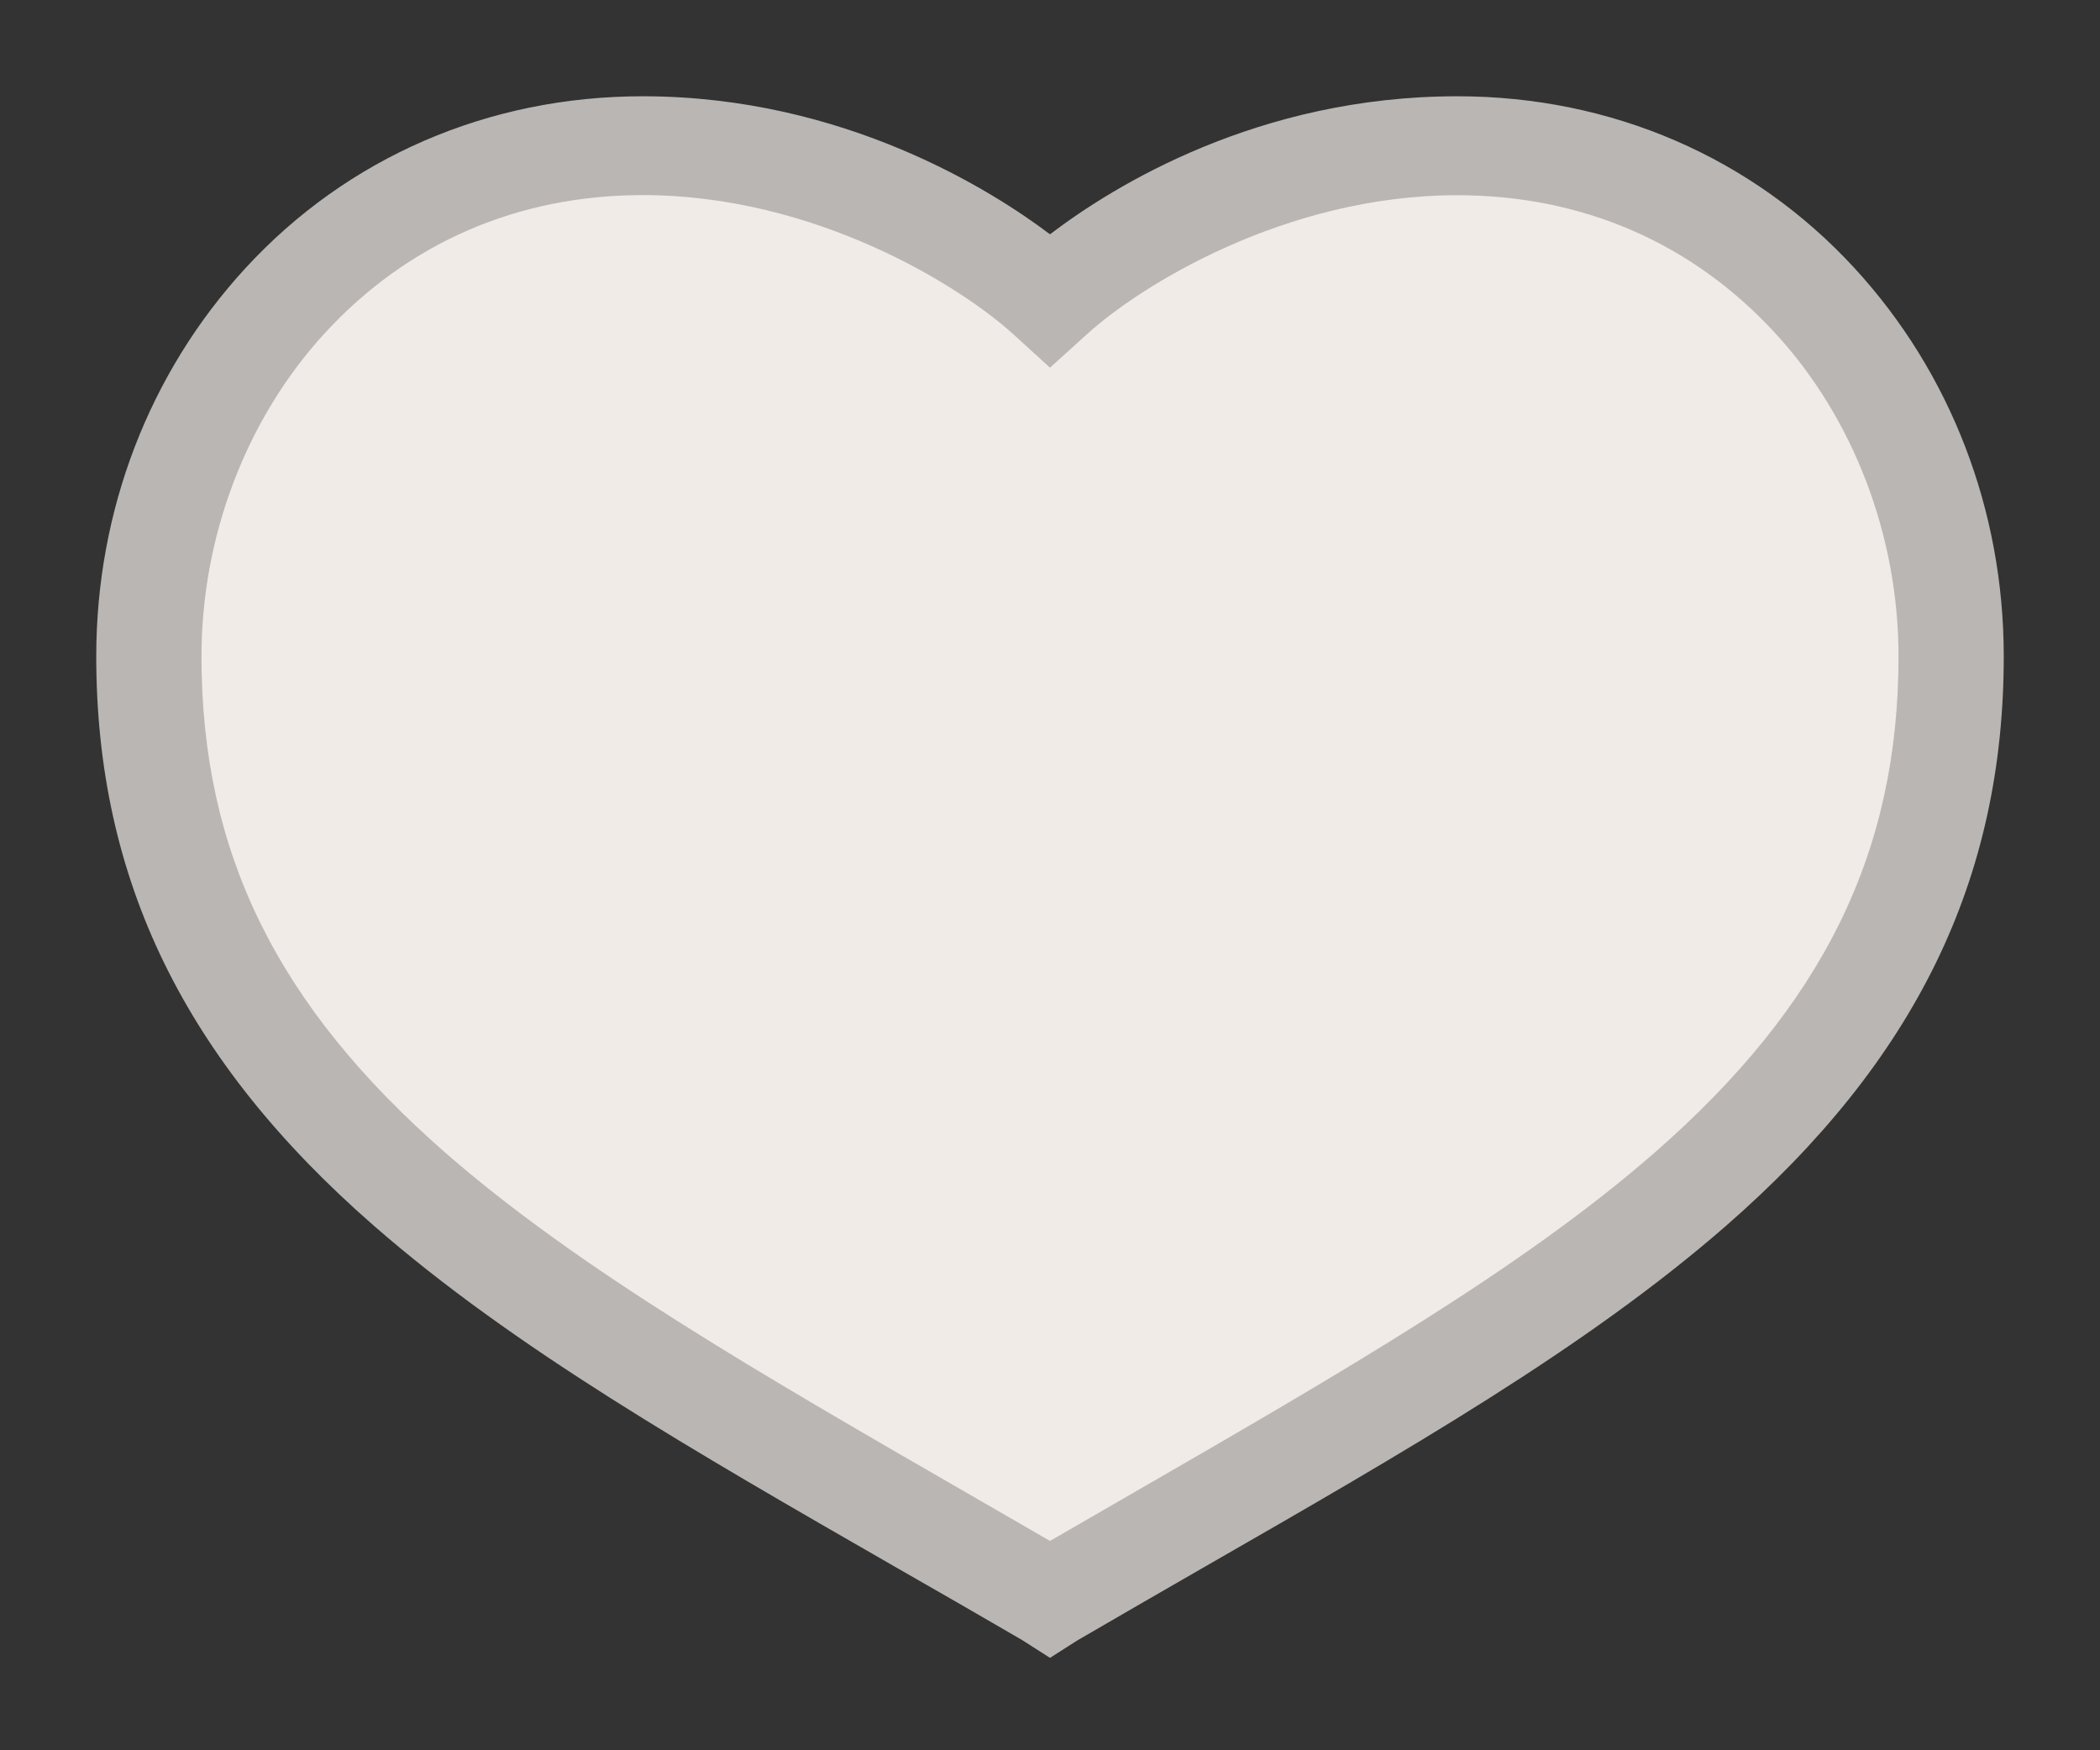
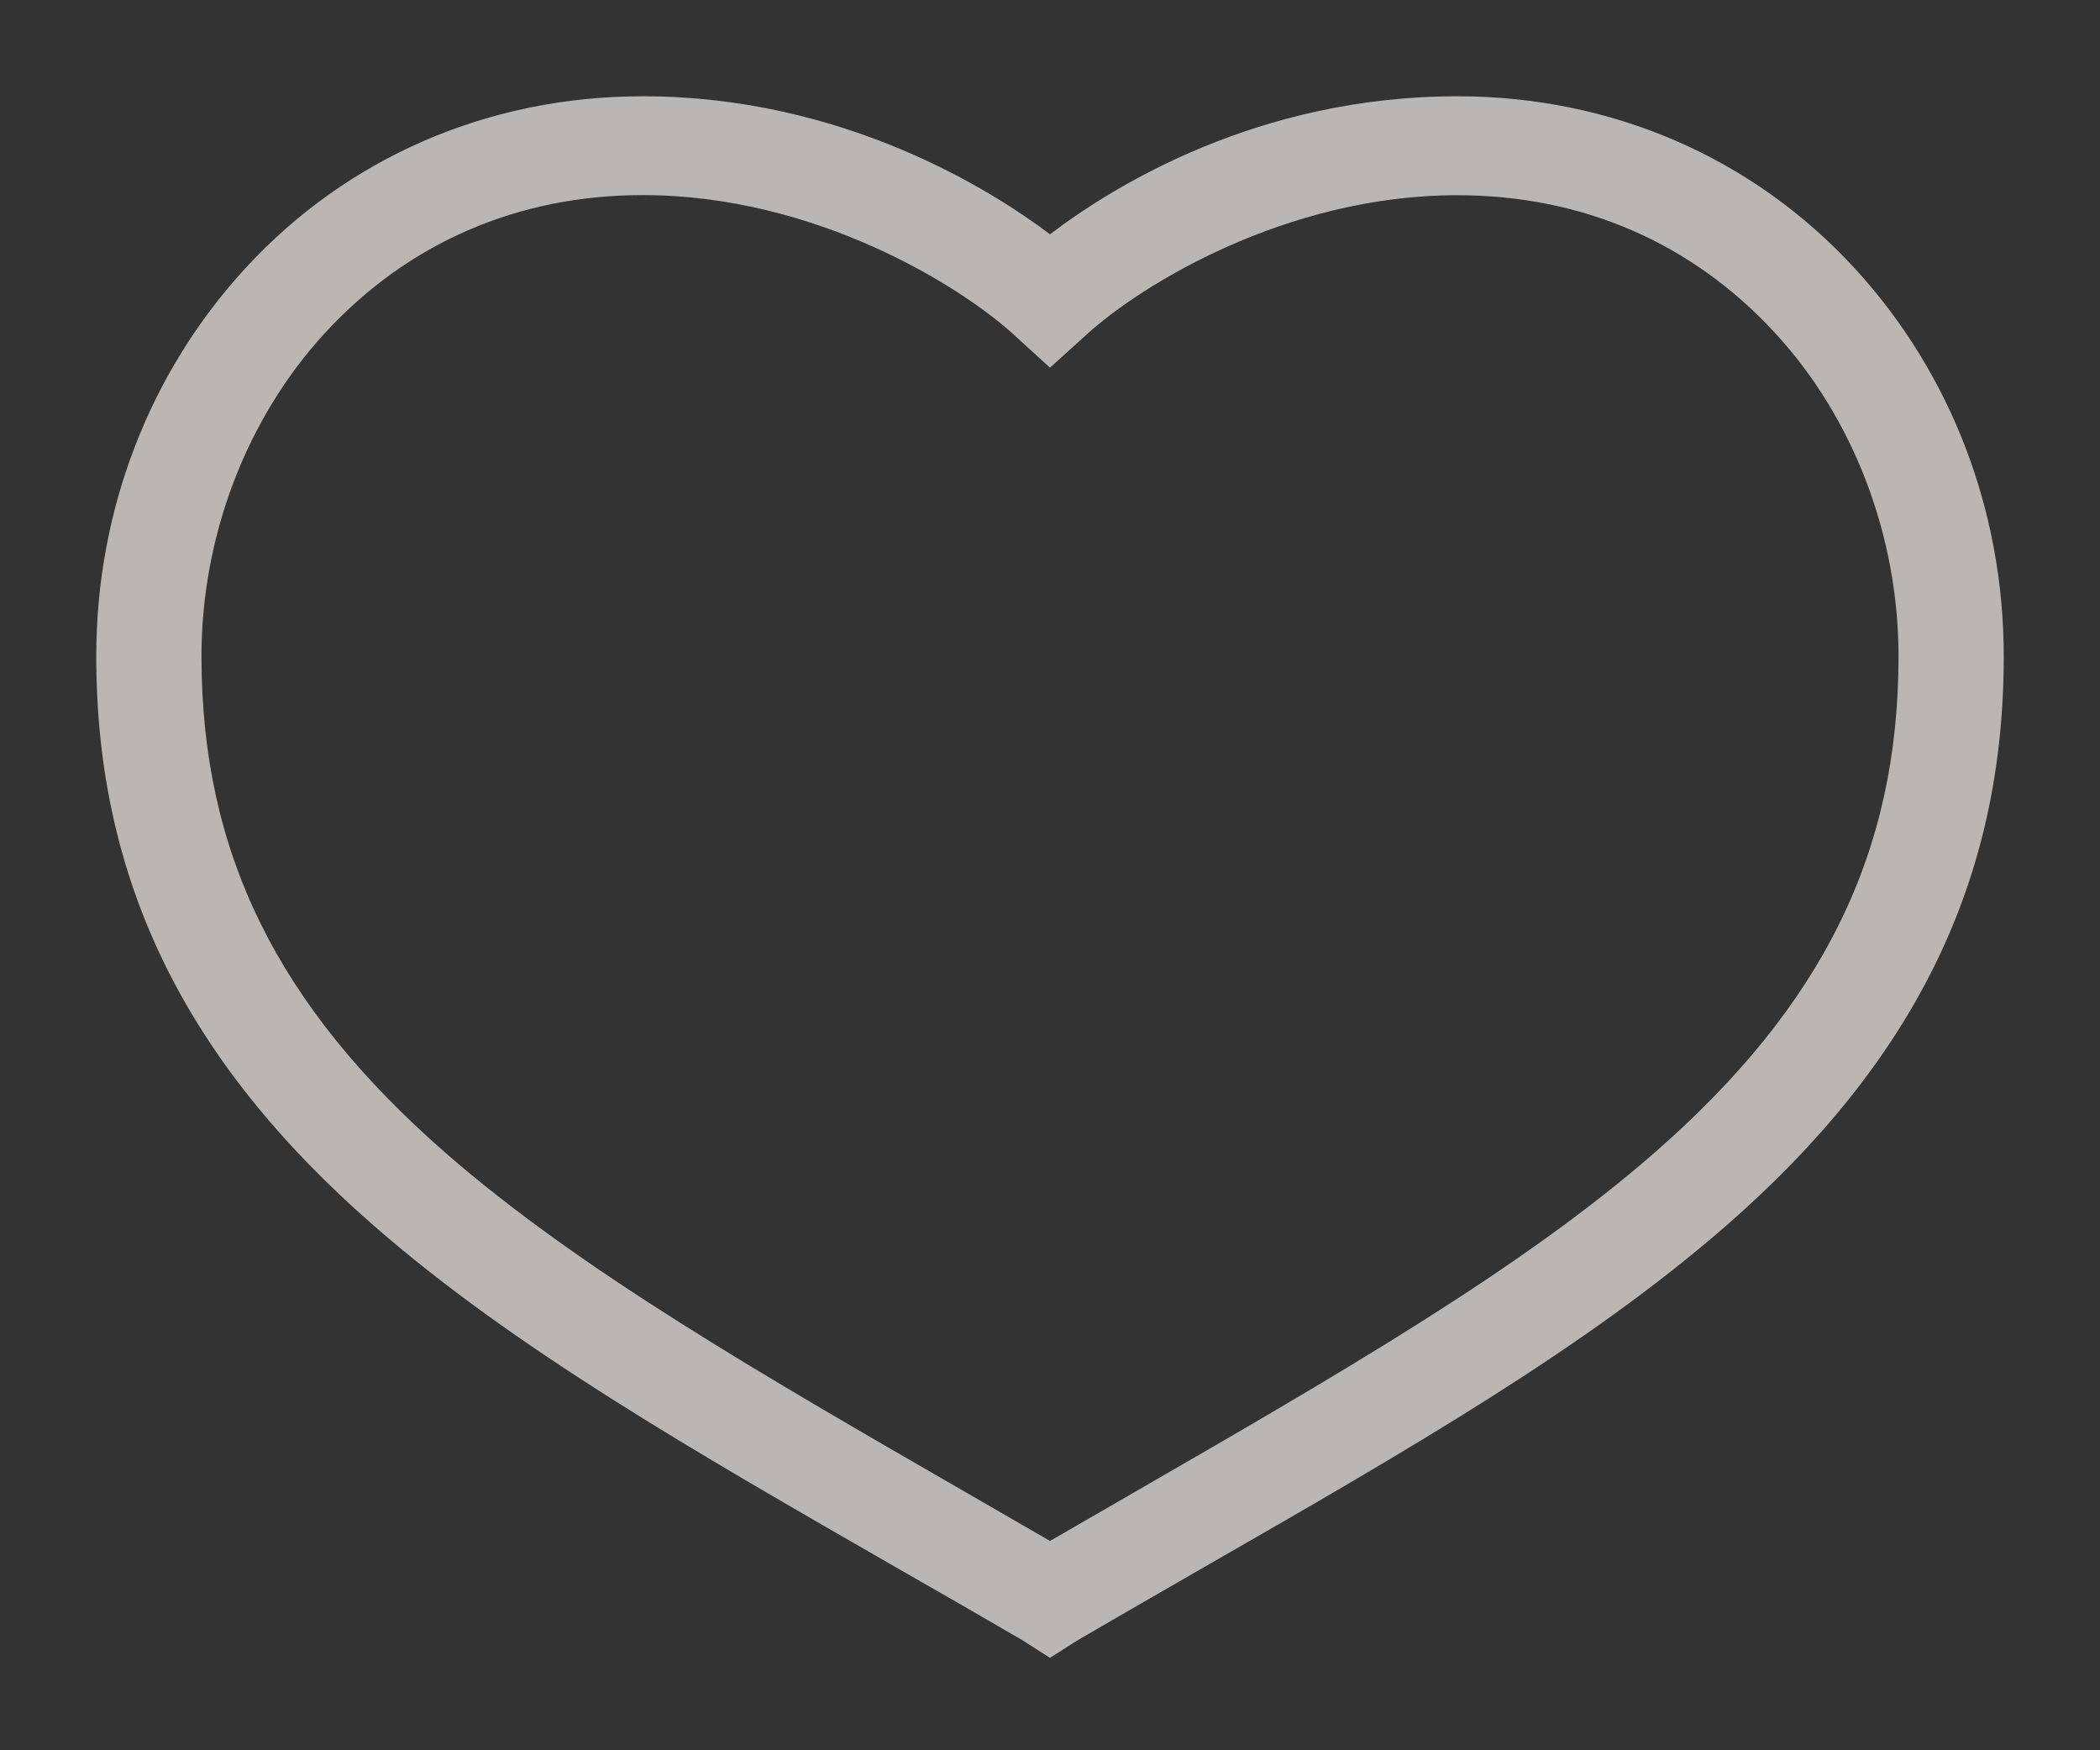
<svg xmlns="http://www.w3.org/2000/svg" enable-background="new 0 0 18 15" viewBox="0 0 18 15">
  <rect x="0" y="0" width="18" height="15" fill="#333333" stroke="none" />
-   <path clip-rule="evenodd" d="m5.509 1c-1.345 0-2.489.56-3.276 1.417-.787.856-1.233 2.004-1.233 3.207 0 2.031.894 3.505 2.319 4.749 1.425 1.243 3.373 2.275 5.534 3.534l.147.093.147-.093c2.161-1.26 4.11-2.291 5.534-3.534s2.319-2.718 2.319-4.749c0-1.203-.445-2.351-1.233-3.207-.787-.857-1.931-1.417-3.276-1.417-1.577 0-2.831.696-3.491 1.23-.66-.534-1.913-1.23-3.491-1.23" fill="#f0ebe6" fill-rule="evenodd" />
  <path d="m15.896 2.298c-.874-.95-2.084-1.473-3.405-1.473-1.707 0-2.947.769-3.491 1.183-.483-.365-1.76-1.183-3.491-1.183-1.322 0-2.531.523-3.405 1.473-.825.897-1.279 2.078-1.279 3.326 0 1.913.756 3.464 2.379 4.88 1.197 1.045 2.721 1.92 4.486 2.934.352.201.71.407 1.069.616l.241.154.235-.15c.369-.215.731-.423 1.085-.627 1.761-1.011 3.281-1.885 4.476-2.927 1.623-1.416 2.379-2.967 2.379-4.88 0-1.248-.454-2.429-1.279-3.326zm.377 3.326c0 1.681-.646 2.994-2.096 4.259-1.139.993-2.682 1.883-4.467 2.913l-.71.41-.715-.413c-1.785-1.029-3.325-1.918-4.463-2.91-1.449-1.265-2.095-2.578-2.095-4.259 0-1.029.386-2.039 1.058-2.77.711-.773 1.653-1.182 2.725-1.182 1.477 0 2.723.78 3.176 1.193l.314.286.316-.286c.453-.413 1.698-1.192 3.175-1.192 1.072 0 2.014.409 2.725 1.182.672.729 1.057 1.739 1.057 2.769z" fill="#bab6b3" />
</svg>